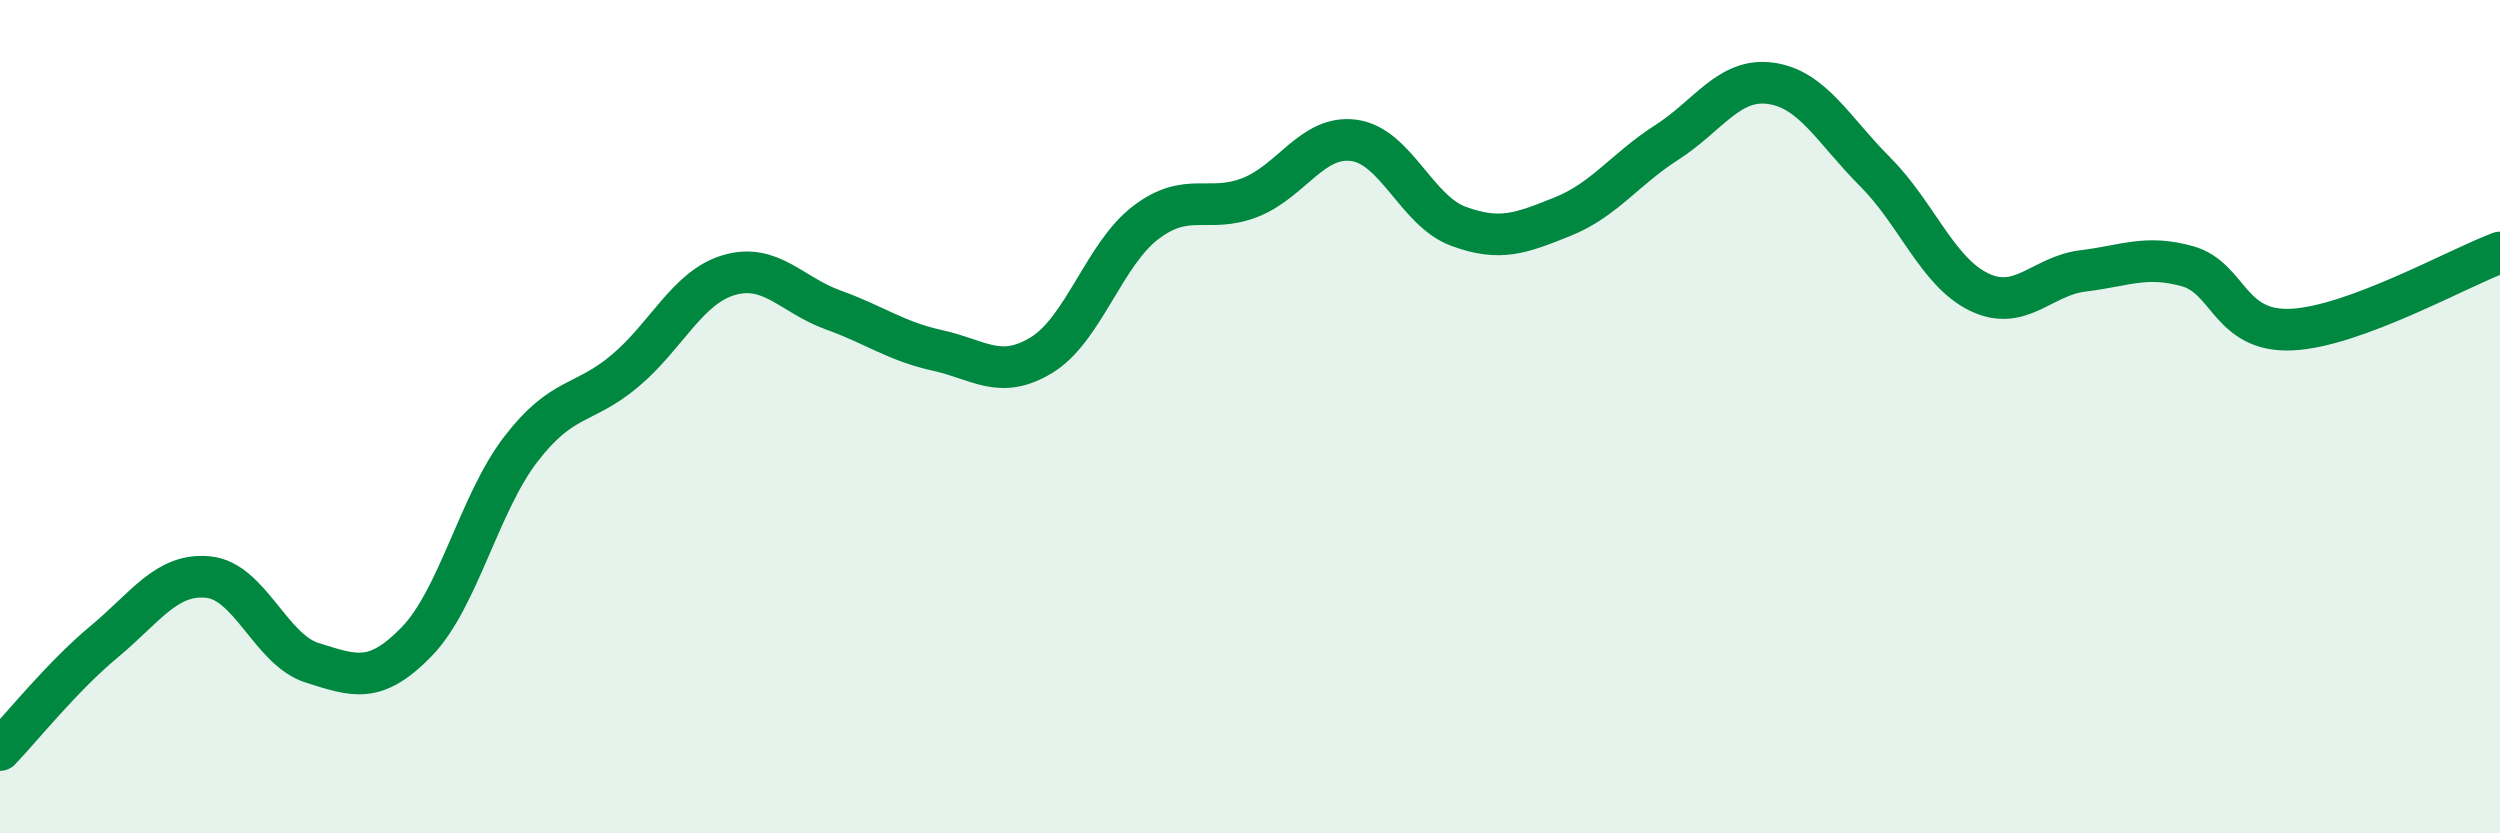
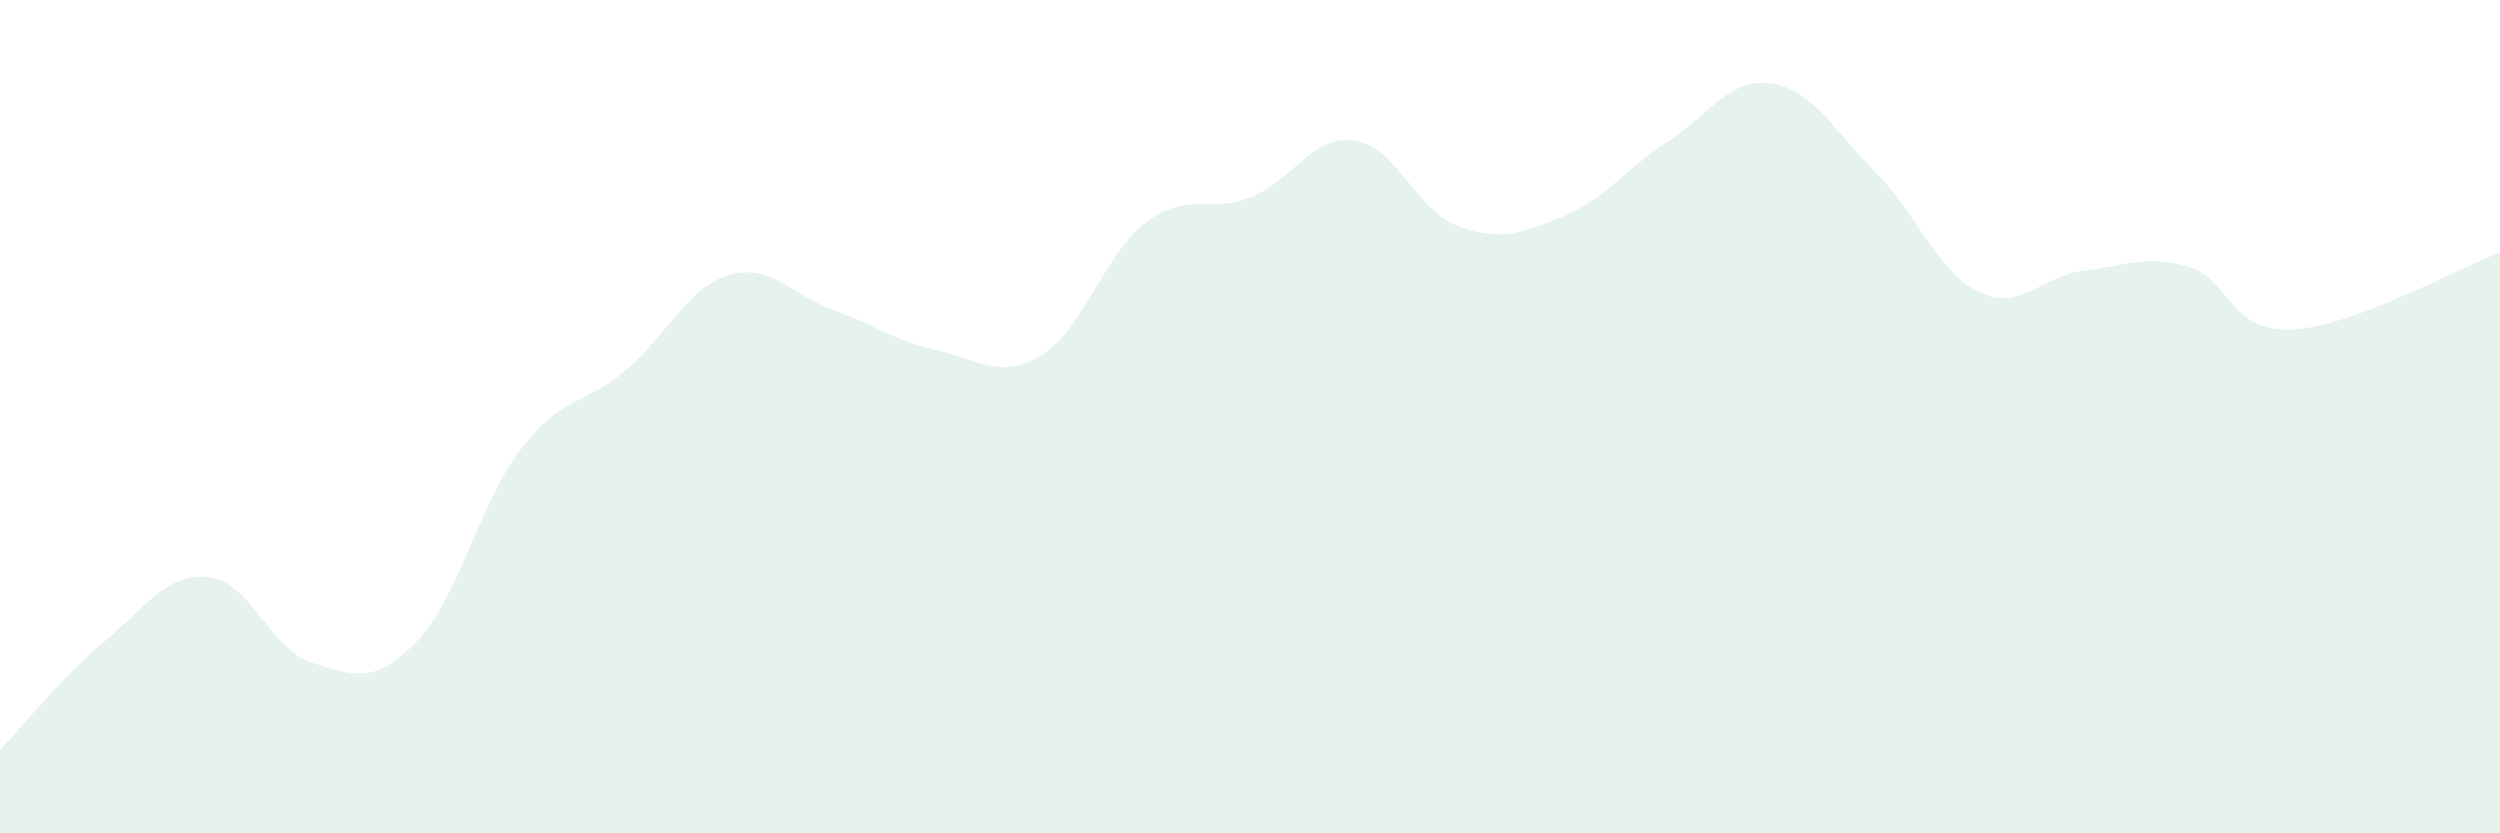
<svg xmlns="http://www.w3.org/2000/svg" width="60" height="20" viewBox="0 0 60 20">
  <path d="M 0,18 C 0.5,17.48 1.5,16.23 2.5,15.4 C 3.5,14.57 4,13.75 5,13.85 C 6,13.95 6.5,15.6 7.5,15.91 C 8.5,16.22 9,16.43 10,15.4 C 11,14.37 11.5,12.08 12.5,10.78 C 13.5,9.48 14,9.74 15,8.9 C 16,8.06 16.5,6.89 17.5,6.6 C 18.5,6.31 19,7.08 20,7.44 C 21,7.8 21.5,8.19 22.5,8.41 C 23.5,8.63 24,9.13 25,8.52 C 26,7.91 26.5,6.1 27.5,5.34 C 28.5,4.58 29,5.13 30,4.74 C 31,4.35 31.5,3.23 32.5,3.37 C 33.5,3.51 34,5.06 35,5.43 C 36,5.8 36.5,5.6 37.5,5.2 C 38.5,4.8 39,4.06 40,3.42 C 41,2.78 41.5,1.86 42.5,2 C 43.5,2.14 44,3.12 45,4.12 C 46,5.12 46.5,6.53 47.5,7.01 C 48.5,7.49 49,6.62 50,6.5 C 51,6.38 51.5,6.11 52.5,6.39 C 53.5,6.67 53.5,7.98 55,7.91 C 56.5,7.84 59,6.43 60,6.06L60 20L0 20Z" fill="#008740" opacity="0.1" stroke-linecap="round" stroke-linejoin="round" />
-   <path d="M 0,18 C 0.5,17.48 1.5,16.23 2.5,15.4 C 3.5,14.57 4,13.75 5,13.85 C 6,13.95 6.5,15.6 7.5,15.91 C 8.5,16.22 9,16.43 10,15.4 C 11,14.37 11.5,12.08 12.5,10.78 C 13.5,9.48 14,9.74 15,8.9 C 16,8.06 16.5,6.89 17.5,6.6 C 18.5,6.31 19,7.08 20,7.44 C 21,7.8 21.5,8.19 22.5,8.41 C 23.5,8.63 24,9.13 25,8.52 C 26,7.91 26.5,6.1 27.5,5.34 C 28.5,4.58 29,5.13 30,4.74 C 31,4.35 31.5,3.23 32.5,3.37 C 33.5,3.51 34,5.06 35,5.43 C 36,5.8 36.5,5.6 37.5,5.2 C 38.5,4.8 39,4.06 40,3.42 C 41,2.78 41.5,1.86 42.5,2 C 43.5,2.14 44,3.12 45,4.12 C 46,5.12 46.5,6.53 47.5,7.01 C 48.5,7.49 49,6.62 50,6.5 C 51,6.38 51.5,6.11 52.5,6.39 C 53.5,6.67 53.5,7.98 55,7.91 C 56.5,7.84 59,6.43 60,6.06" stroke="#008740" stroke-width="1" fill="none" stroke-linecap="round" stroke-linejoin="round" />
</svg>